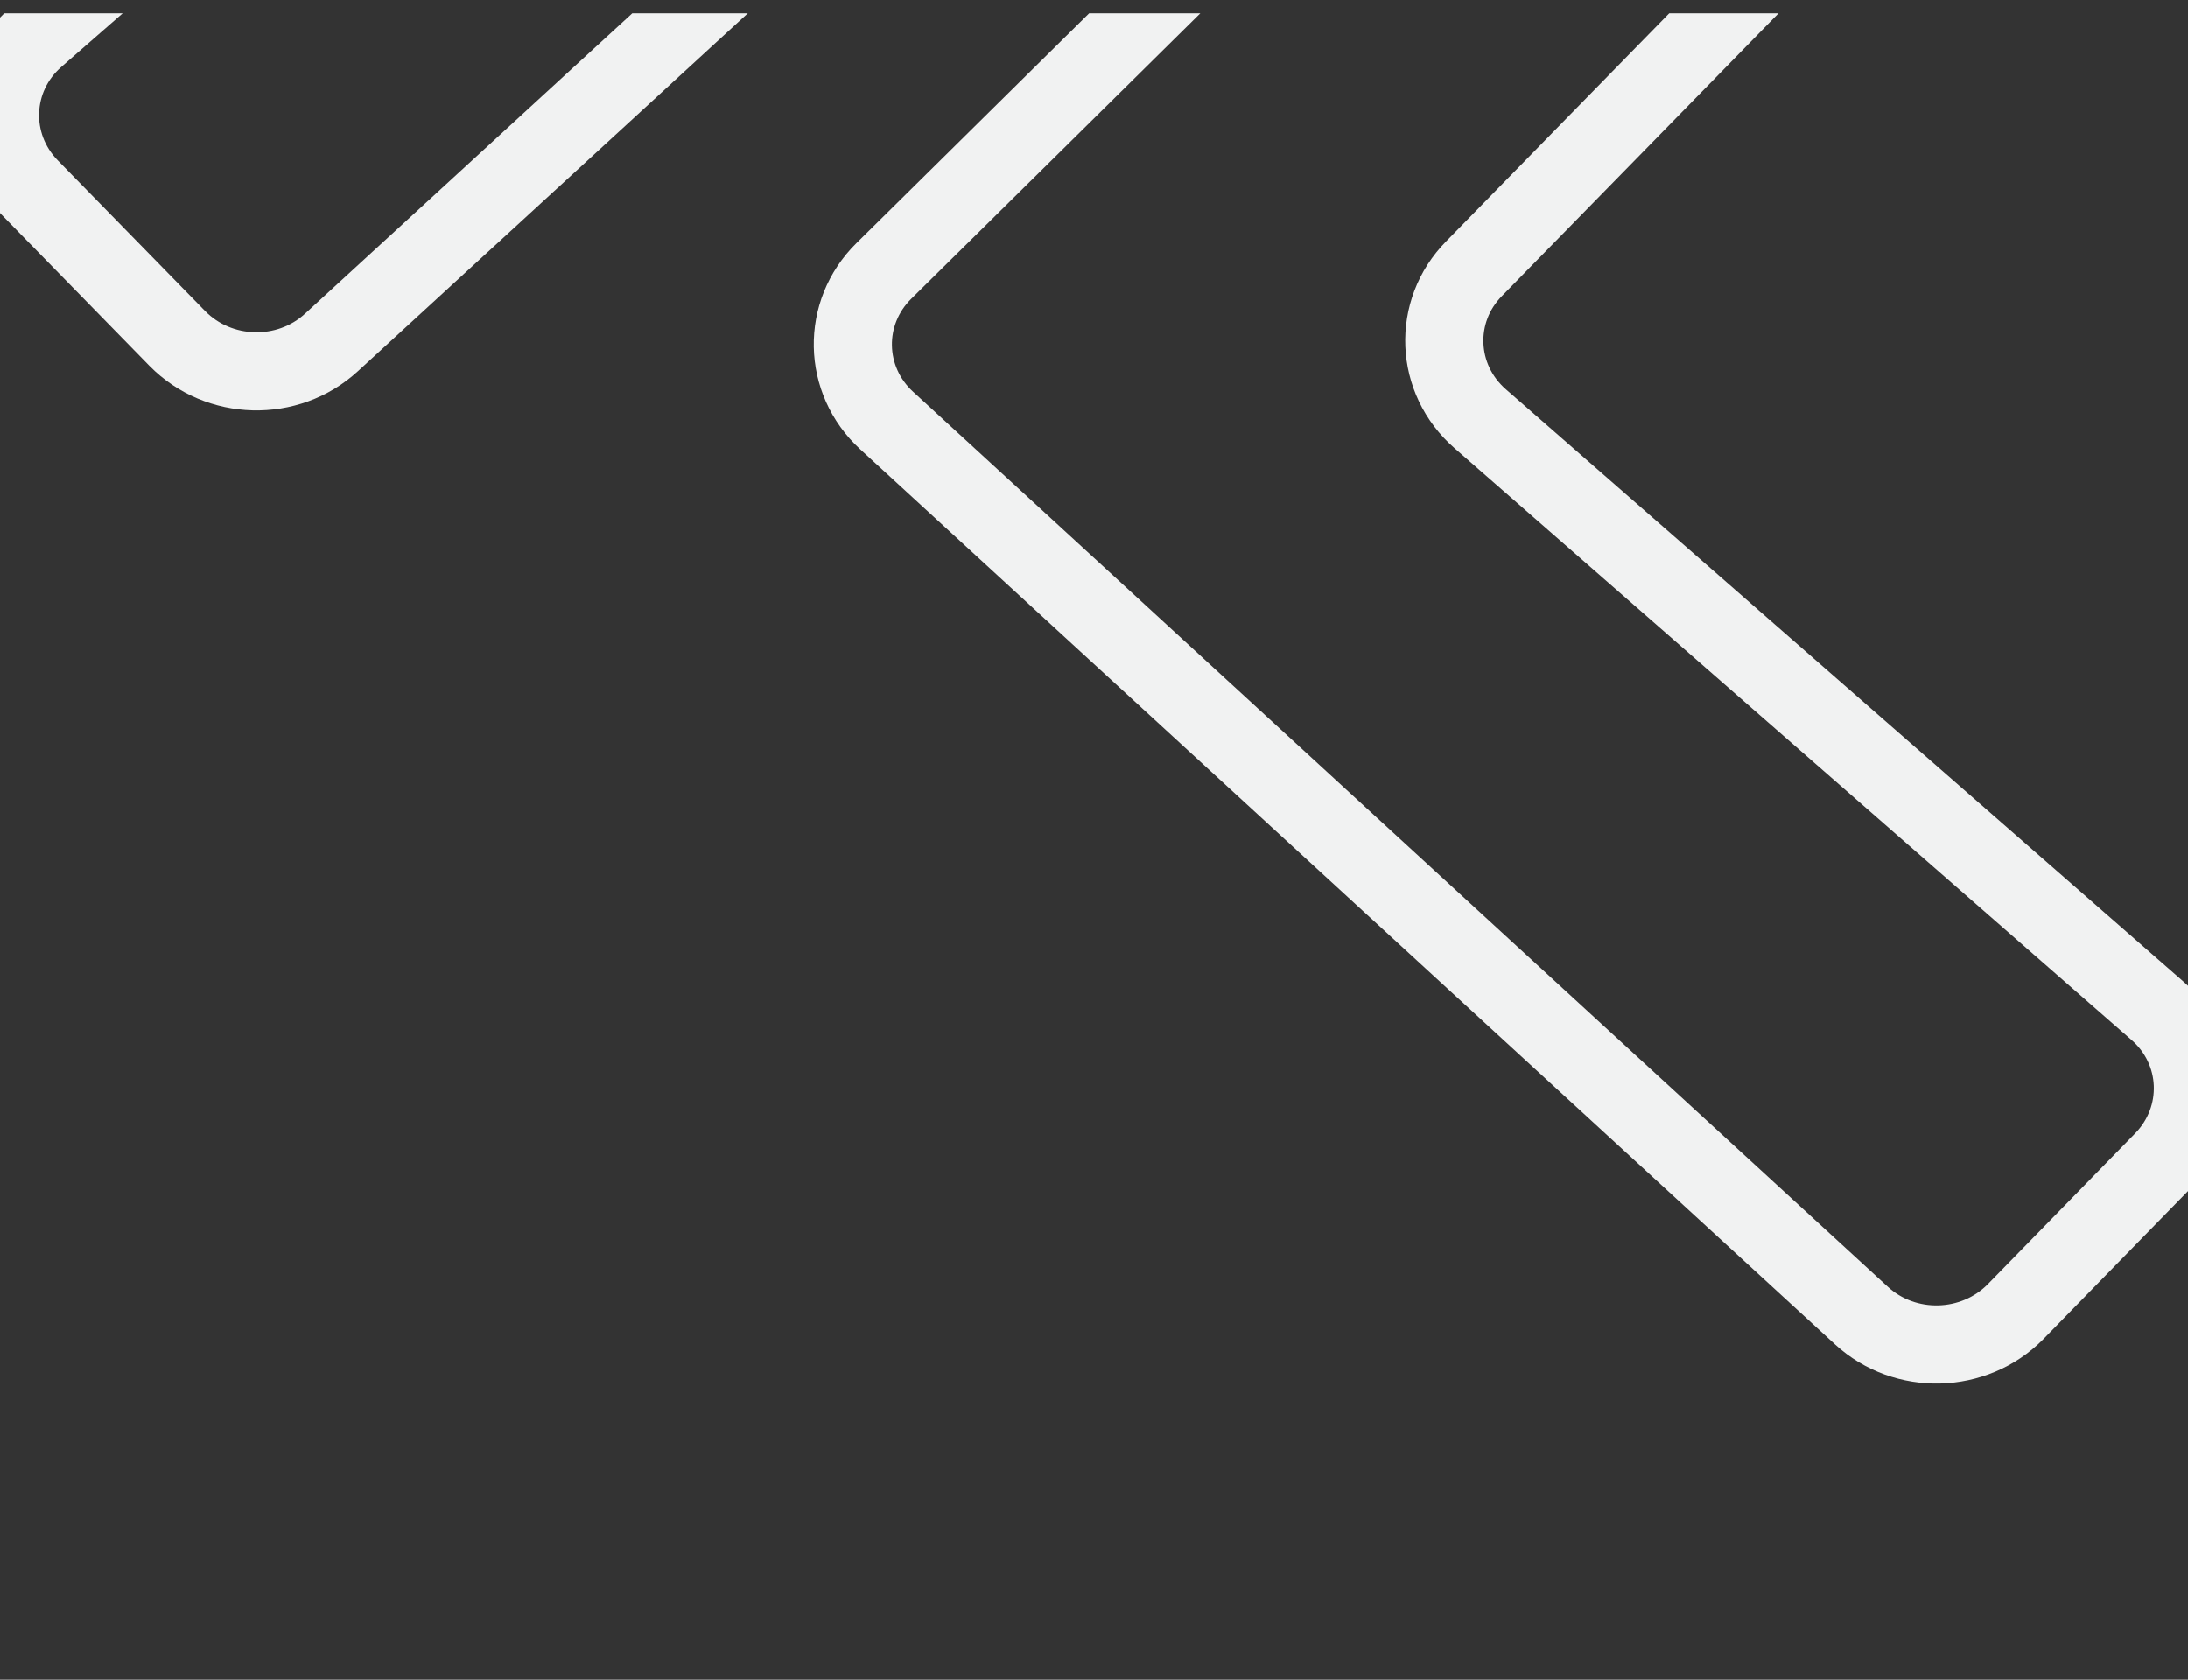
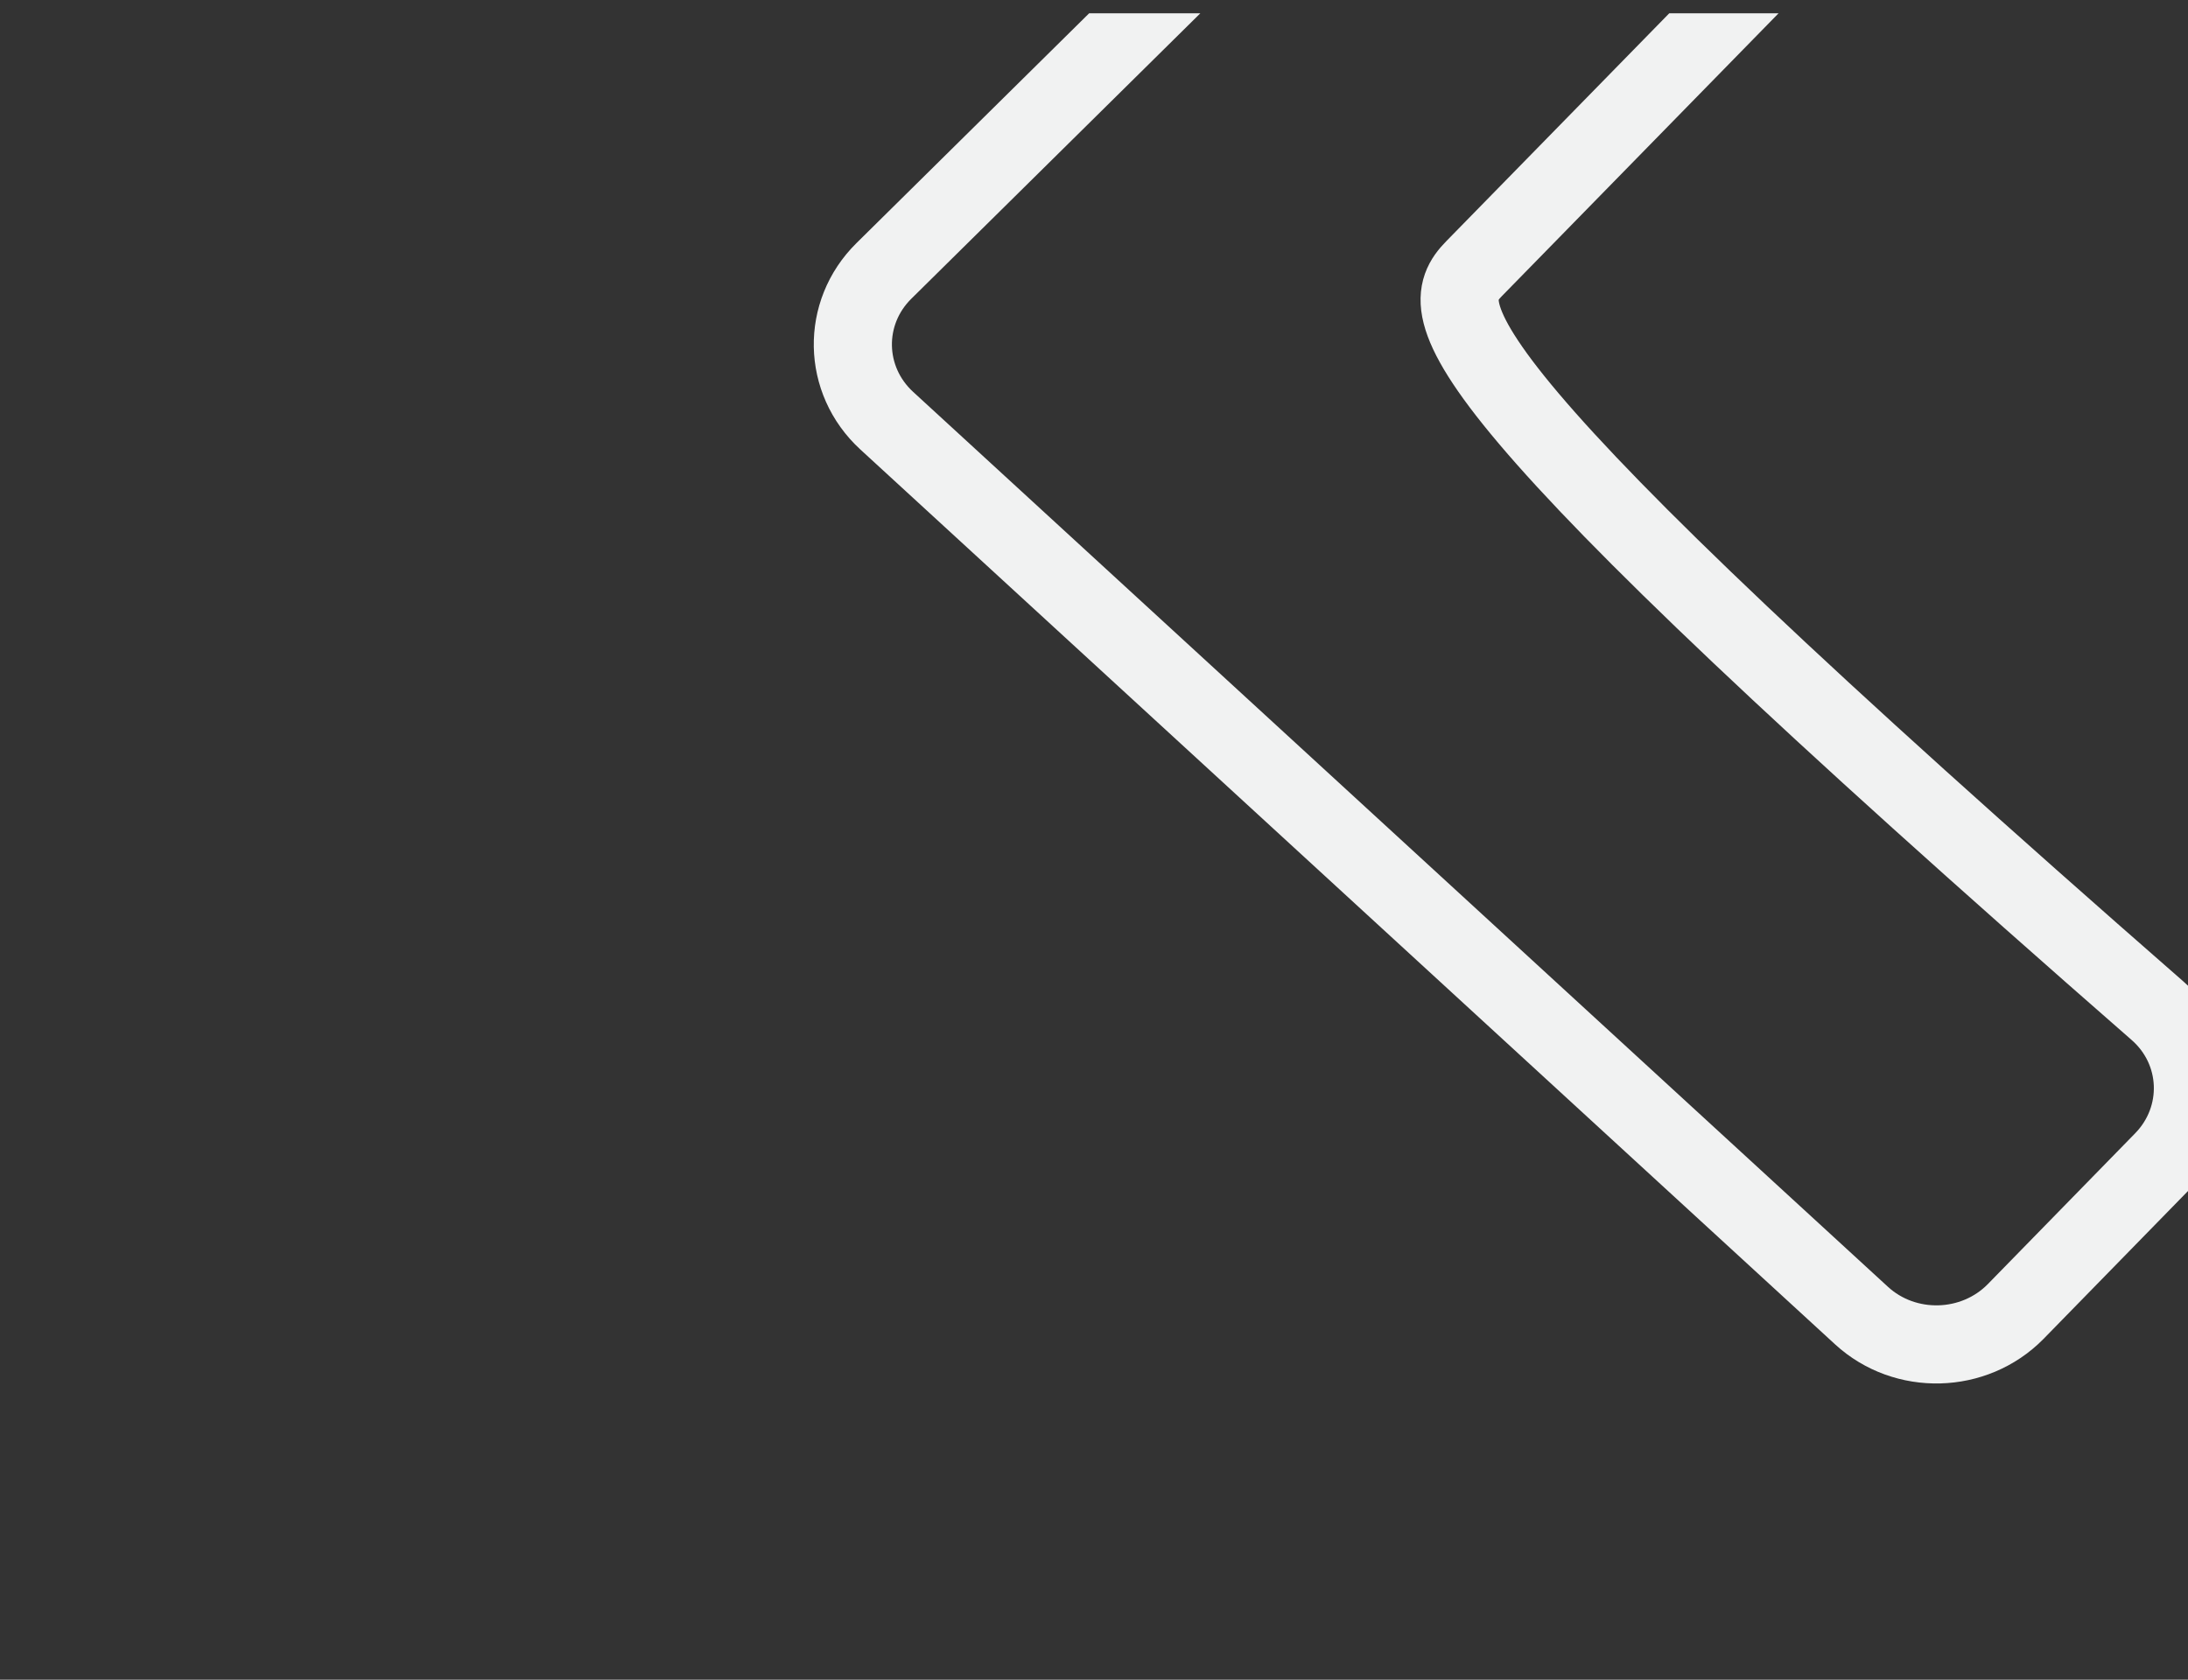
<svg xmlns="http://www.w3.org/2000/svg" width="56" height="43" viewBox="0 0 56 43" fill="none">
  <rect x="0" y="0" width="56" height="43" fill="#333333" stroke="none" />
  <g clip-path="url(#clip0_2278_19247)">
-     <path d="M8.654 -42.523L33.502 -17.974C34.591 -16.901 34.557 -15.176 33.431 -14.14L8.483 8.768C7.367 9.794 5.6 9.746 4.539 8.667L0.761 4.801C-0.31 3.701 -0.244 1.965 0.916 0.956L18.242 -14.188C19.402 -15.203 19.474 -16.939 18.397 -18.033L0.977 -35.842C-0.128 -36.969 -0.017 -38.769 1.22 -39.762L4.882 -42.71C5.997 -43.607 7.638 -43.527 8.654 -42.523Z" stroke="#F1F2F2" stroke-width="2" stroke-miterlimit="10" />
-     <path d="M47.472 -17.613L22.623 6.935C21.535 8.009 21.568 9.733 22.695 10.769L47.643 33.678C48.759 34.703 50.526 34.655 51.587 33.577L55.364 29.71C56.436 28.61 56.37 26.875 55.21 25.866L37.884 10.721C36.724 9.707 36.652 7.971 37.729 6.876L55.149 -10.933C56.254 -12.059 56.143 -13.859 54.906 -14.852L51.244 -17.8C50.128 -18.697 48.488 -18.617 47.472 -17.613Z" stroke="#F1F2F2" stroke-width="2" stroke-miterlimit="10" />
+     <path d="M47.472 -17.613L22.623 6.935C21.535 8.009 21.568 9.733 22.695 10.769L47.643 33.678C48.759 34.703 50.526 34.655 51.587 33.577L55.364 29.71C56.436 28.61 56.37 26.875 55.21 25.866C36.724 9.707 36.652 7.971 37.729 6.876L55.149 -10.933C56.254 -12.059 56.143 -13.859 54.906 -14.852L51.244 -17.8C50.128 -18.697 48.488 -18.617 47.472 -17.613Z" stroke="#F1F2F2" stroke-width="2" stroke-miterlimit="10" />
  </g>
  <defs>
    <clipPath id="clip0_2278_19247">
      <rect width="56" height="41.948" fill="white" transform="translate(0 0.34)" />
    </clipPath>
  </defs>
</svg>